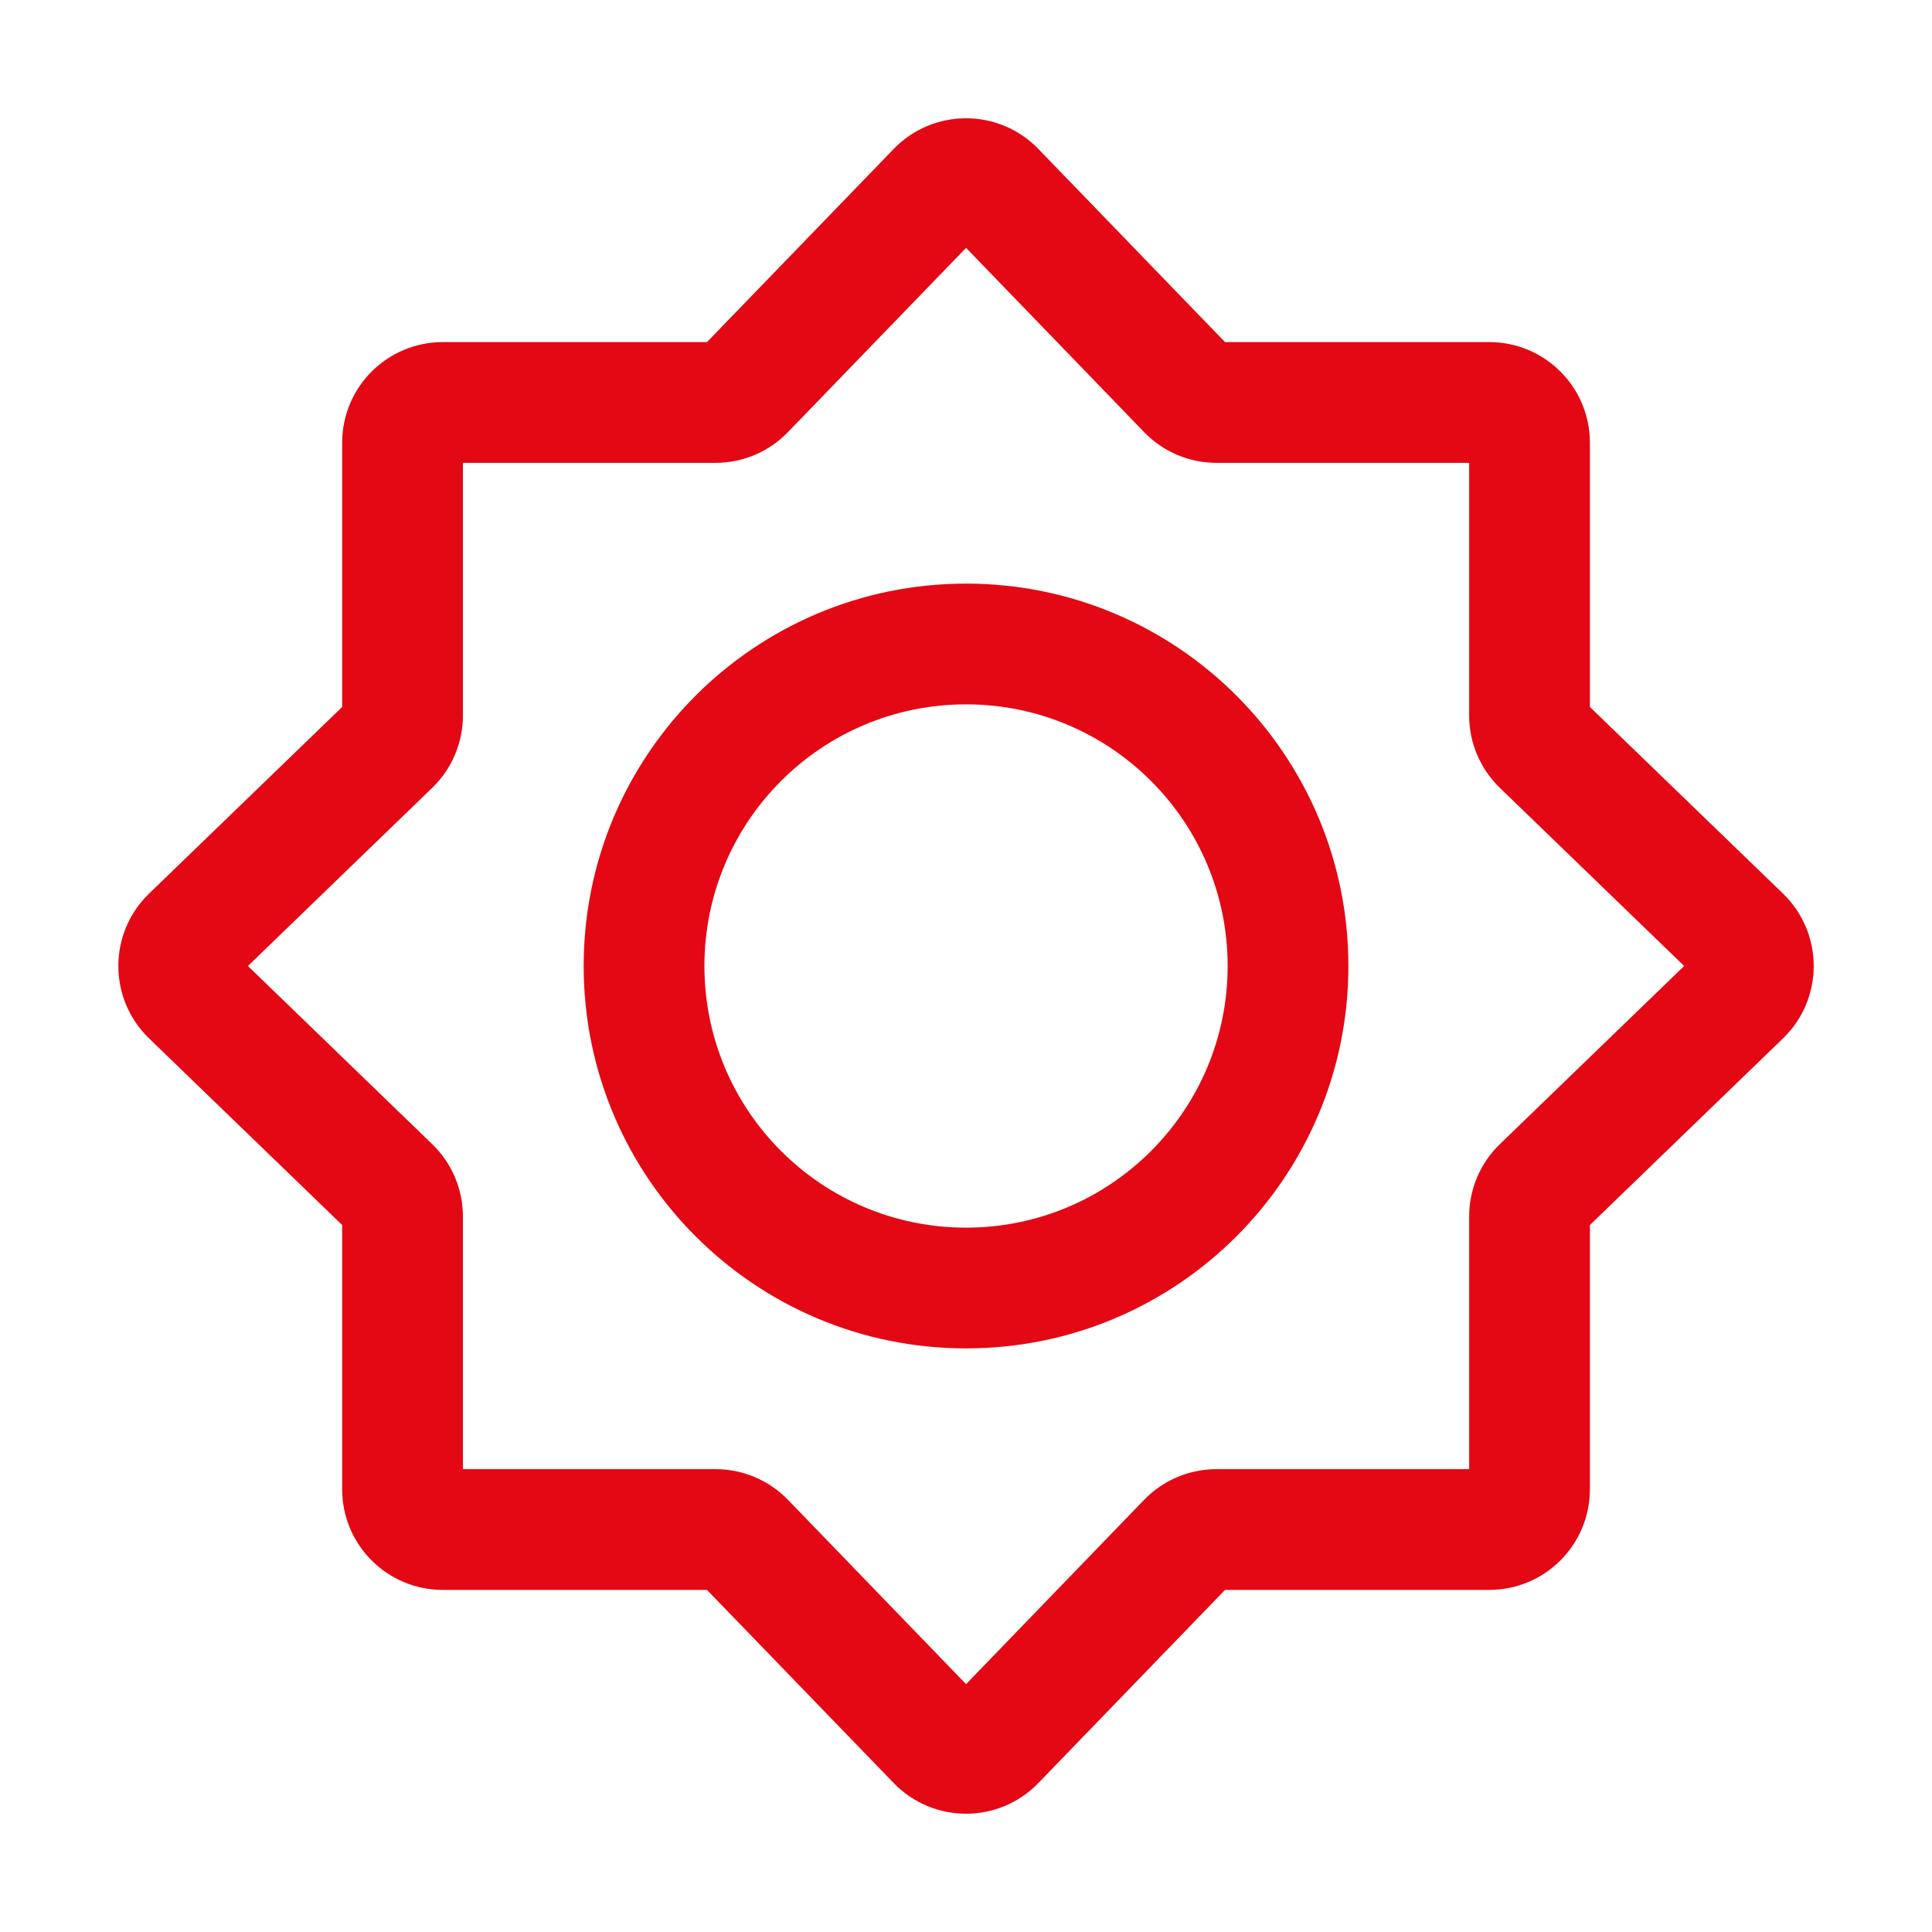
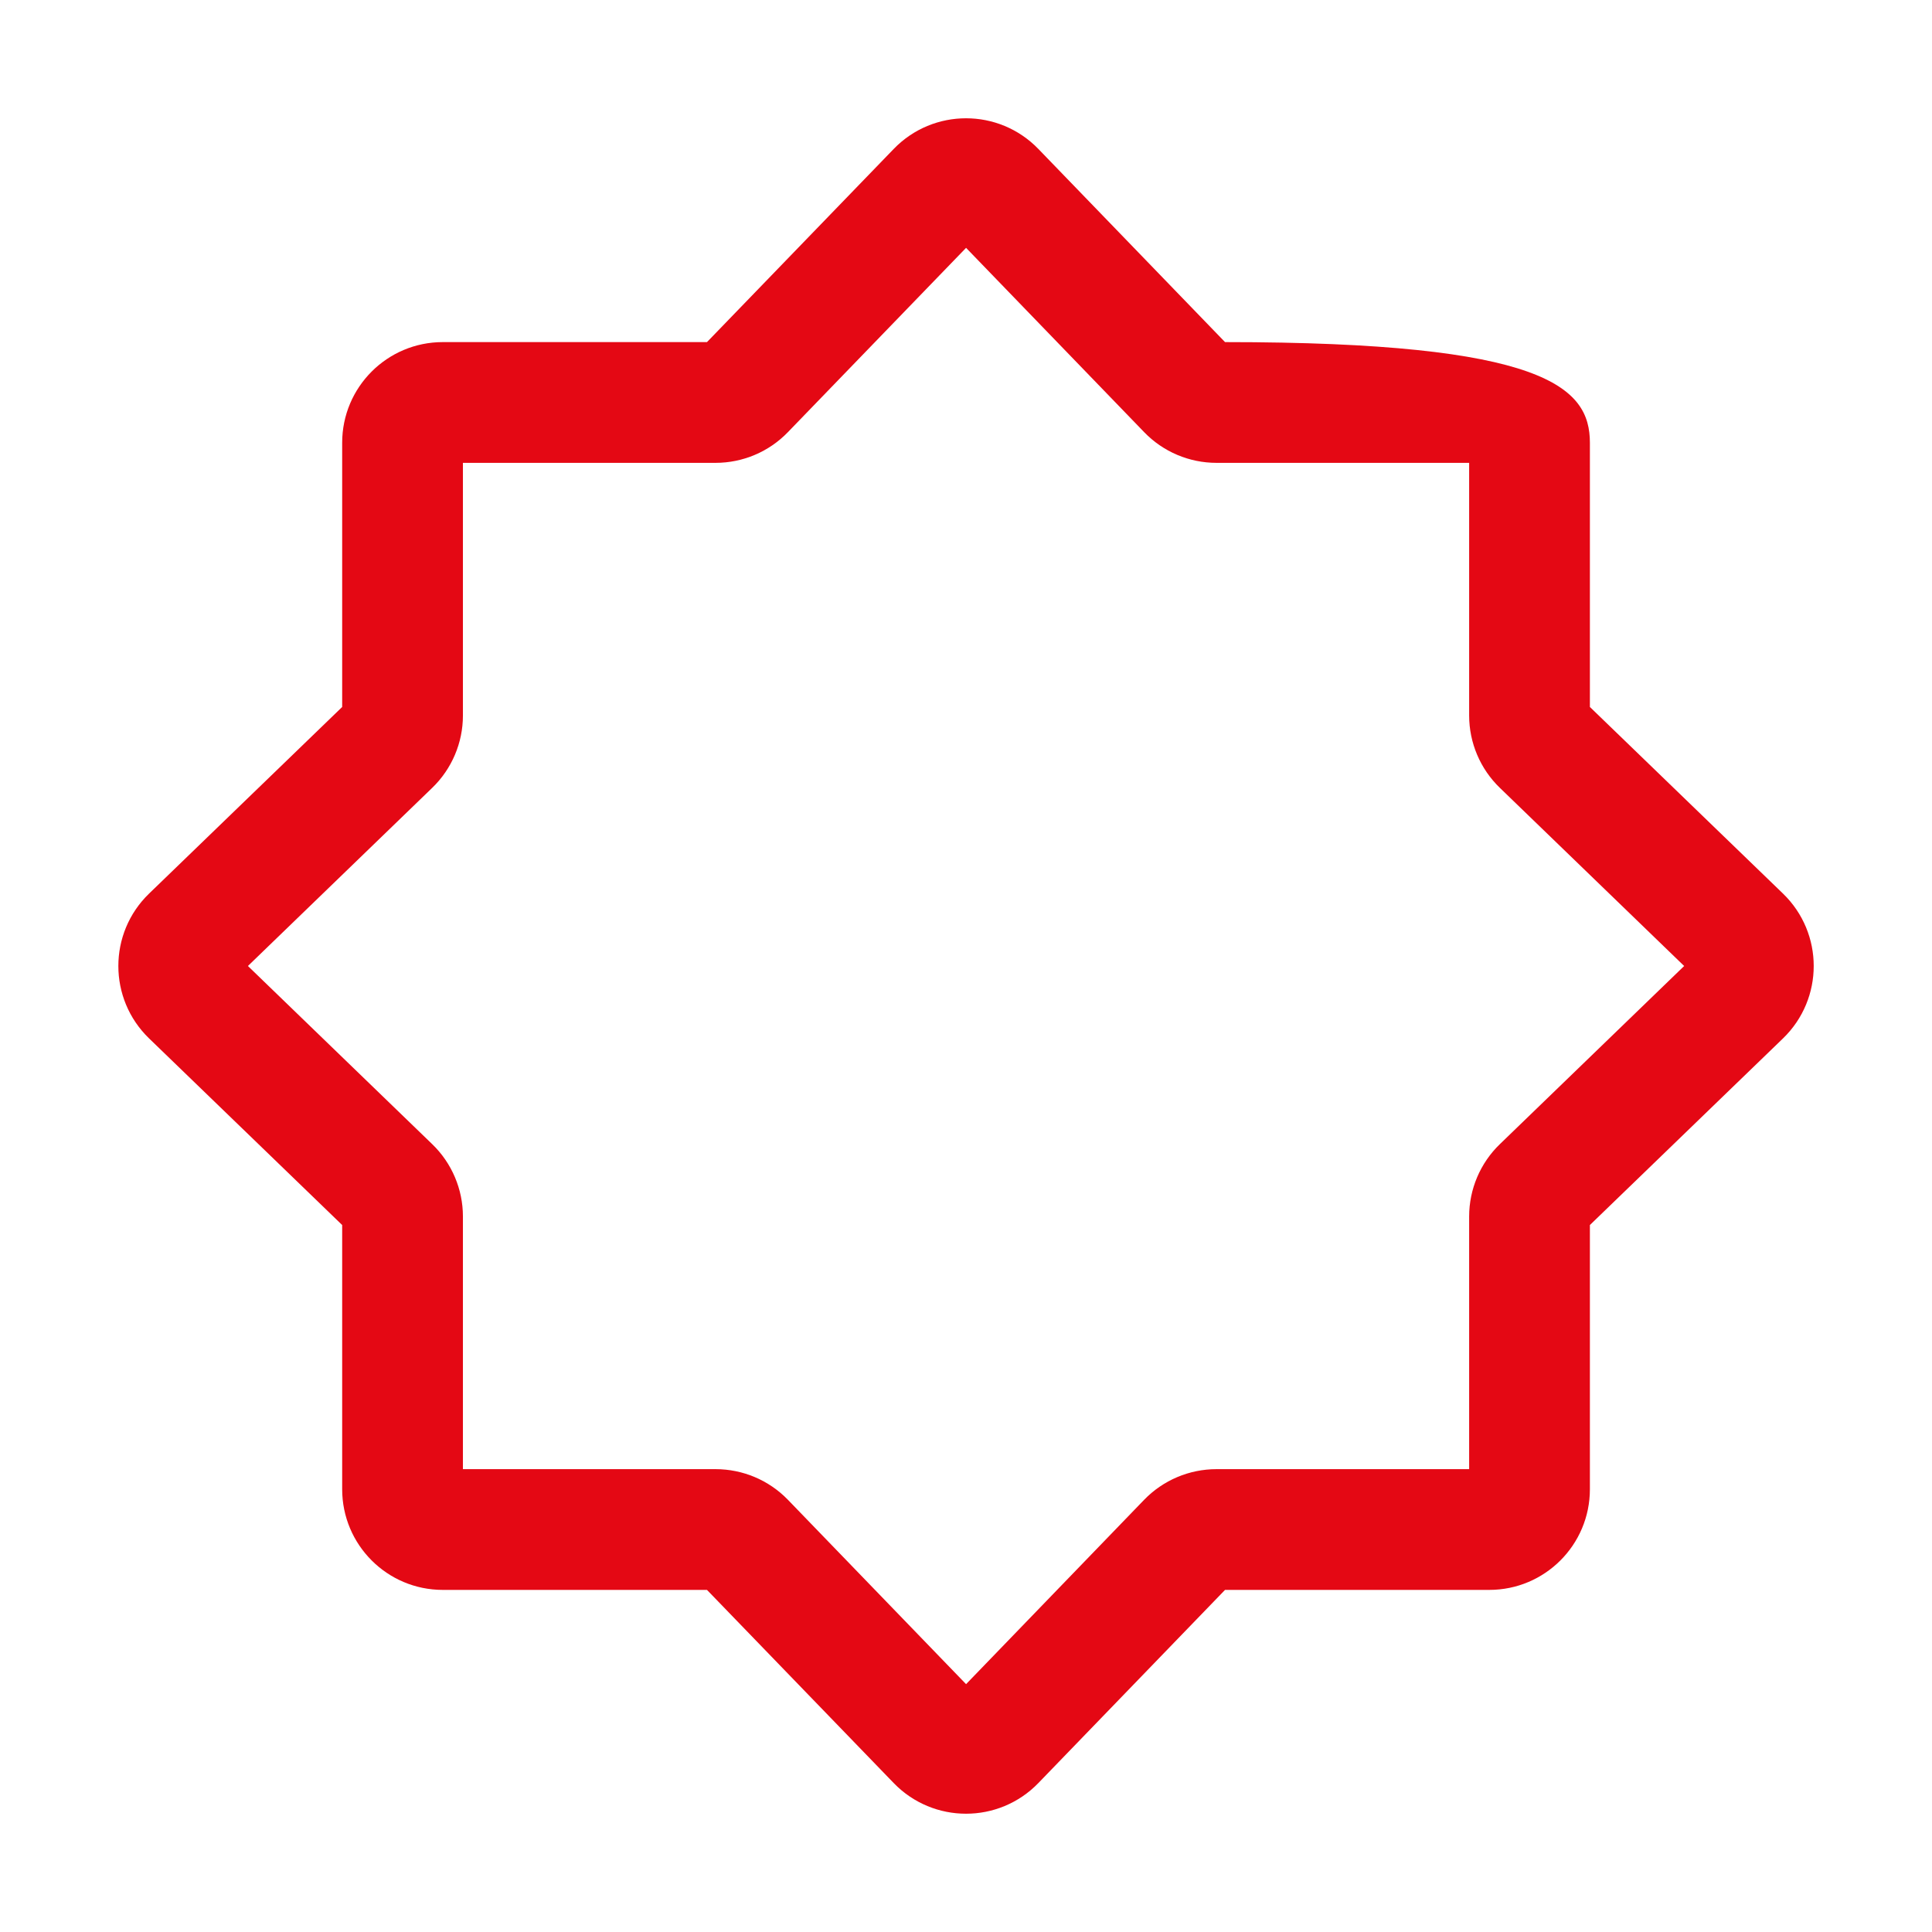
<svg xmlns="http://www.w3.org/2000/svg" width="28" height="28" viewBox="0 0 28 28" fill="none">
-   <path fill-rule="evenodd" clip-rule="evenodd" d="M14.001 3.592L11.419 6.263C11.144 6.548 10.766 6.708 10.37 6.708H6.709V10.37C6.709 10.765 6.548 11.144 6.264 11.418L3.593 14L6.264 16.582C6.548 16.856 6.709 17.235 6.709 17.63V21.292H10.37C10.766 21.292 11.144 21.452 11.419 21.736L14.001 24.408L16.582 21.736C16.857 21.452 17.235 21.292 17.631 21.292H21.292V17.63C21.292 17.235 21.453 16.856 21.737 16.582L24.408 14L21.737 11.418C21.453 11.144 21.292 10.765 21.292 10.37V6.708H17.631C17.235 6.708 16.857 6.548 16.582 6.263L14.001 3.592ZM12.952 2.159C13.525 1.566 14.476 1.566 15.049 2.159L17.754 4.958H21.584C22.389 4.958 23.042 5.611 23.042 6.417V10.246L25.841 12.951C26.434 13.525 26.434 14.475 25.841 15.049L23.042 17.754V21.583C23.042 22.389 22.389 23.042 21.584 23.042H17.754L15.049 25.841C14.476 26.434 13.525 26.434 12.952 25.841L10.246 23.042H6.417C5.612 23.042 4.959 22.389 4.959 21.583V17.754L2.16 15.049C1.567 14.475 1.567 13.525 2.16 12.951L4.959 10.246V6.417C4.959 5.611 5.612 4.958 6.417 4.958H10.246L12.952 2.159Z" fill="#E40814" />
-   <path fill-rule="evenodd" clip-rule="evenodd" d="M8.459 14C8.459 10.939 10.94 8.458 14.001 8.458C17.061 8.458 19.542 10.939 19.542 14C19.542 17.061 17.061 19.542 14.001 19.542C10.94 19.542 8.459 17.061 8.459 14ZM14.001 10.208C11.906 10.208 10.209 11.906 10.209 14C10.209 16.094 11.906 17.792 14.001 17.792C16.095 17.792 17.792 16.094 17.792 14C17.792 11.906 16.095 10.208 14.001 10.208Z" fill="#E40814" />
+   <path fill-rule="evenodd" clip-rule="evenodd" d="M14.001 3.592L11.419 6.263C11.144 6.548 10.766 6.708 10.37 6.708H6.709V10.37C6.709 10.765 6.548 11.144 6.264 11.418L3.593 14L6.264 16.582C6.548 16.856 6.709 17.235 6.709 17.63V21.292H10.37C10.766 21.292 11.144 21.452 11.419 21.736L14.001 24.408L16.582 21.736C16.857 21.452 17.235 21.292 17.631 21.292H21.292V17.63C21.292 17.235 21.453 16.856 21.737 16.582L24.408 14L21.737 11.418C21.453 11.144 21.292 10.765 21.292 10.37V6.708H17.631C17.235 6.708 16.857 6.548 16.582 6.263L14.001 3.592ZM12.952 2.159C13.525 1.566 14.476 1.566 15.049 2.159L17.754 4.958C22.389 4.958 23.042 5.611 23.042 6.417V10.246L25.841 12.951C26.434 13.525 26.434 14.475 25.841 15.049L23.042 17.754V21.583C23.042 22.389 22.389 23.042 21.584 23.042H17.754L15.049 25.841C14.476 26.434 13.525 26.434 12.952 25.841L10.246 23.042H6.417C5.612 23.042 4.959 22.389 4.959 21.583V17.754L2.16 15.049C1.567 14.475 1.567 13.525 2.16 12.951L4.959 10.246V6.417C4.959 5.611 5.612 4.958 6.417 4.958H10.246L12.952 2.159Z" fill="#E40814" />
</svg>